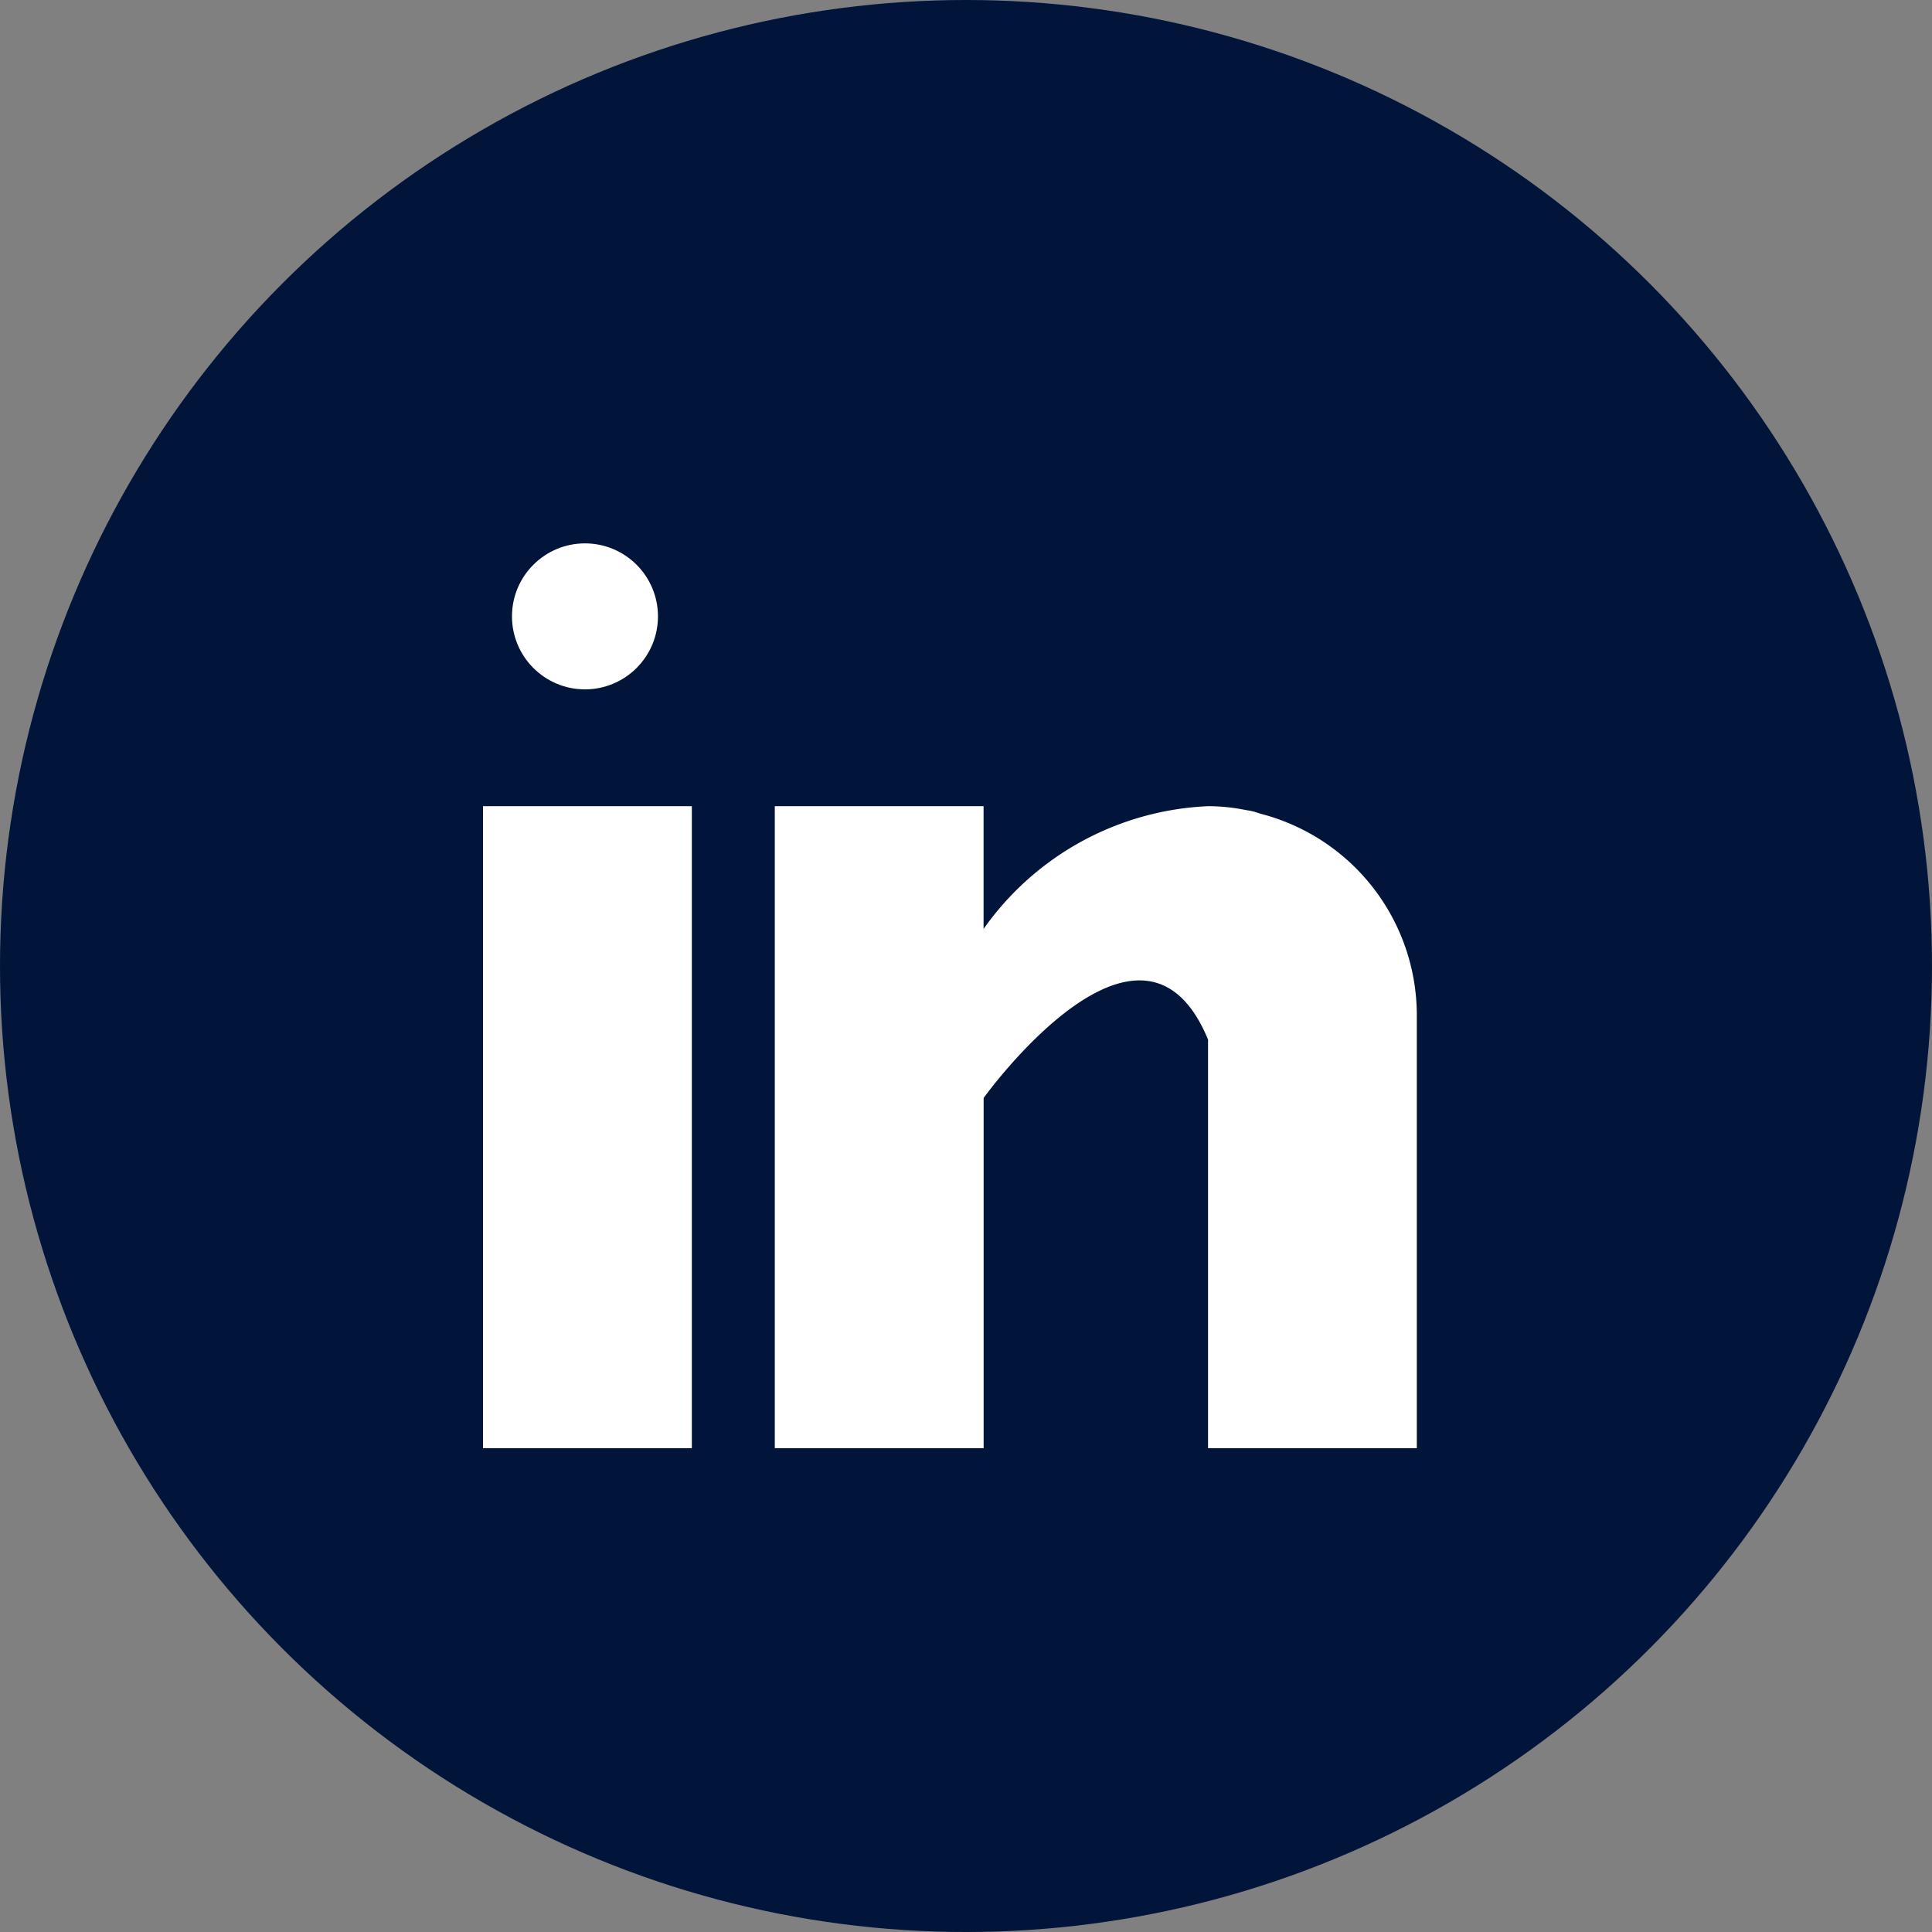
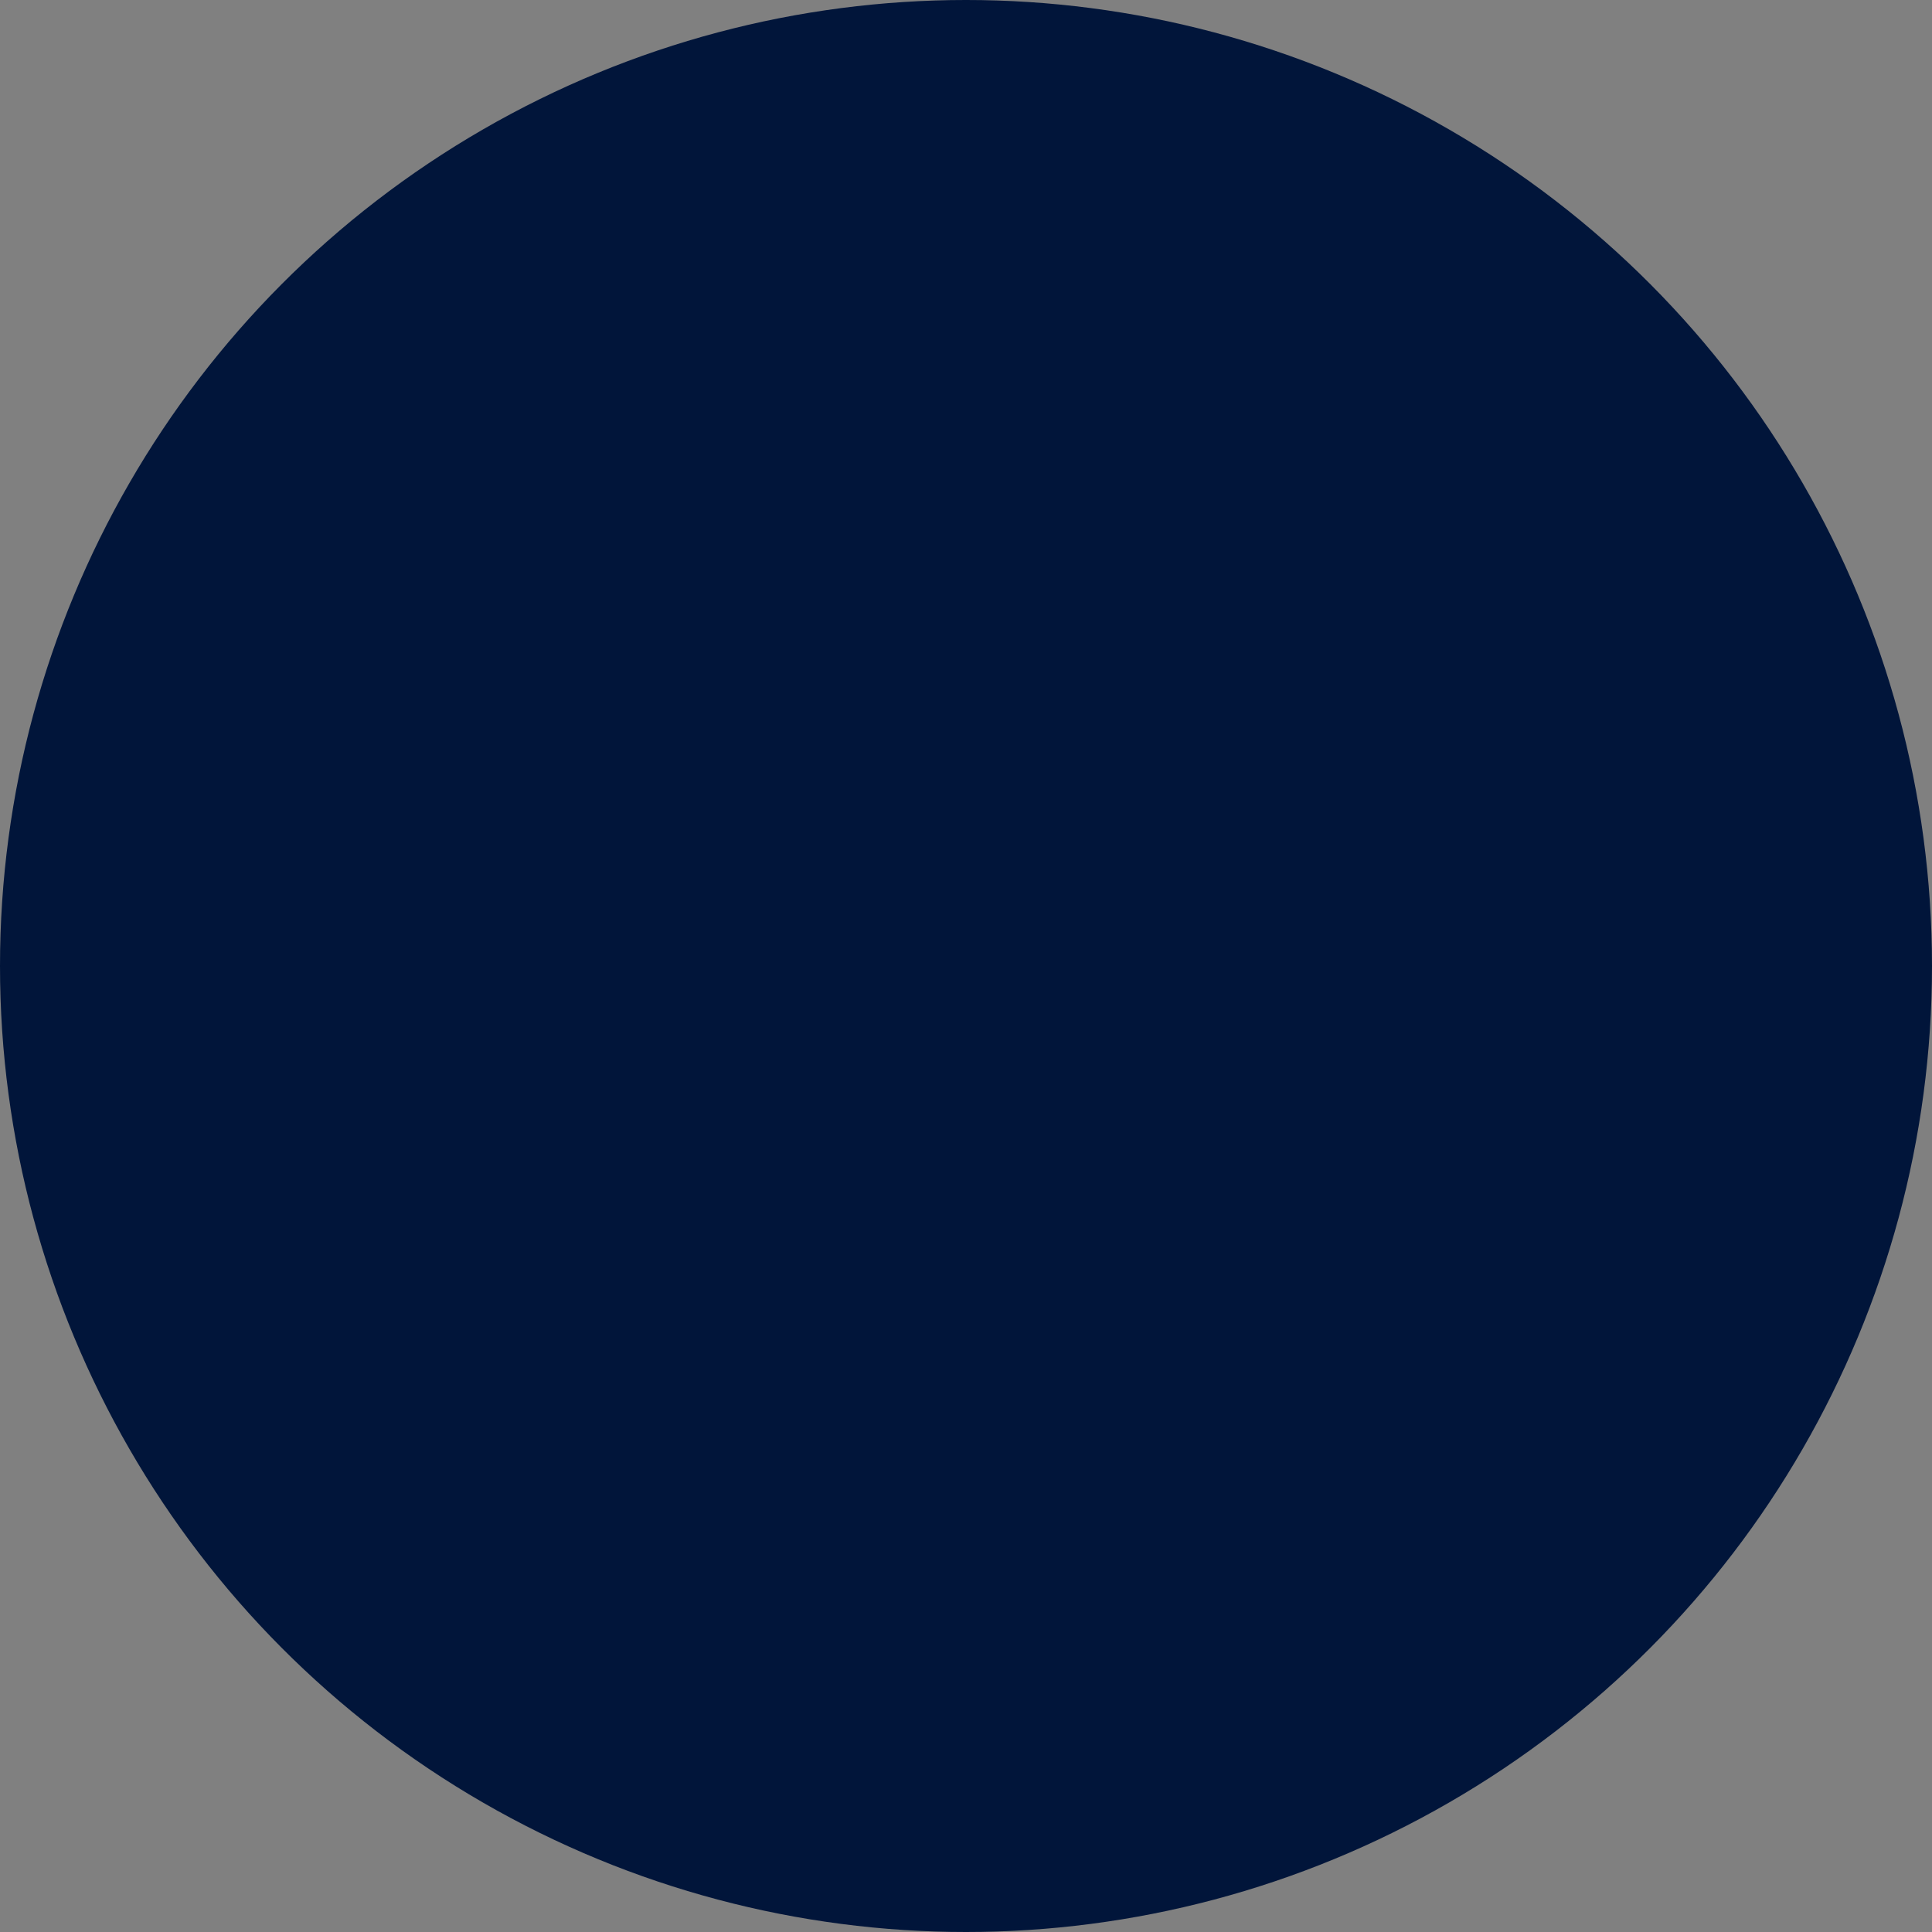
<svg xmlns="http://www.w3.org/2000/svg" width="32" height="32">
  <rect width="100%" height="100%" fill="#808080" stroke="none" />
  <defs>
    <style>.b{fill:#fff}</style>
  </defs>
  <g transform="translate(-282 -7368)">
    <circle cx="16" cy="16" r="16" transform="translate(282 7368)" fill="#01153a" />
    <g transform="translate(290 7376.603)">
-       <path class="b" d="M0 4.75h3.459v10.633H0zm12.879.125c-.037-.012-.072-.024-.11-.035s-.093-.019-.14-.027a3.1 3.1 0 00-.621-.063 4.805 4.805 0 00-3.717 2.033V4.75H4.833v10.633h3.459v-5.8s2.614-3.64 3.717-.967v6.767h3.458V8.208a3.449 3.449 0 00-2.588-3.333z" />
-       <circle class="b" cx="1.209" cy="1.209" r="1.209" transform="translate(.48 .397)" />
-     </g>
+       </g>
  </g>
</svg>